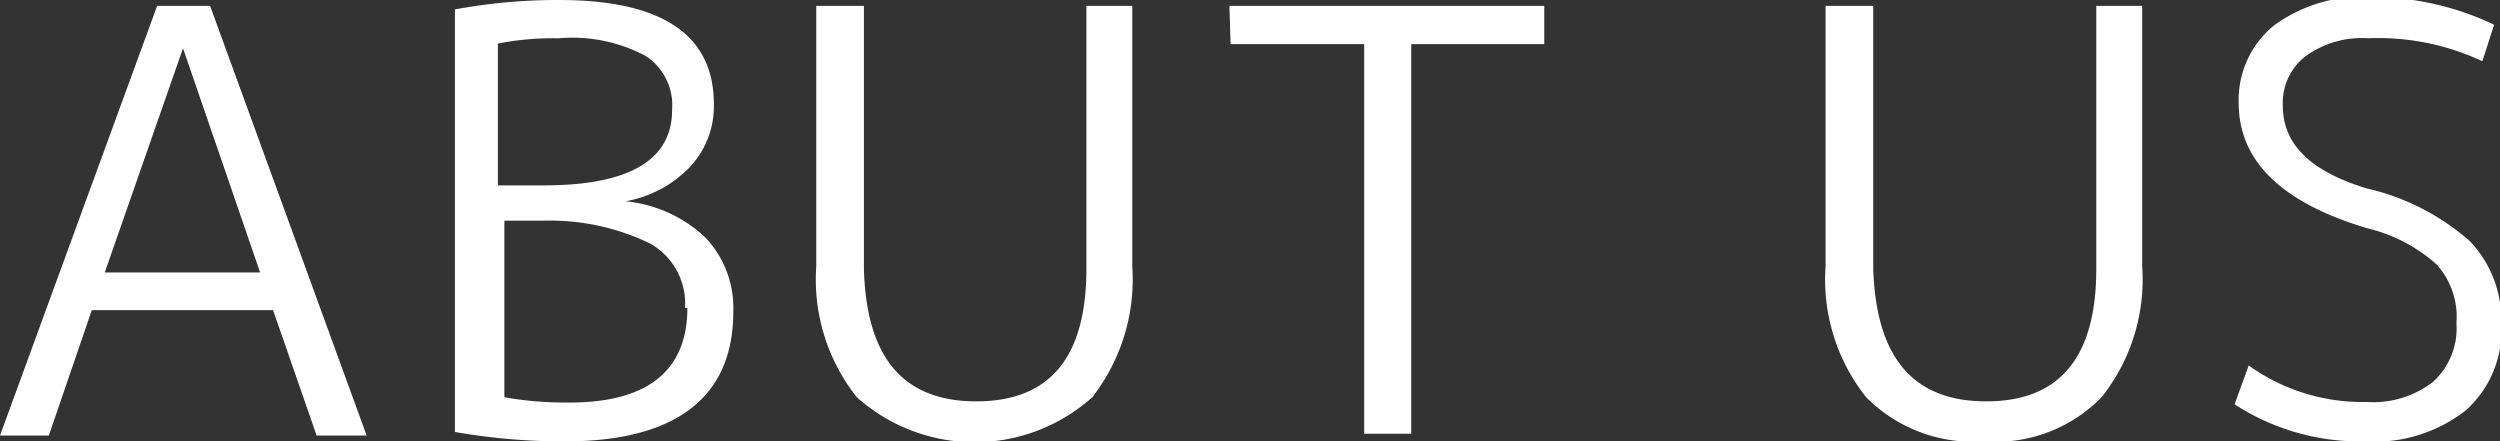
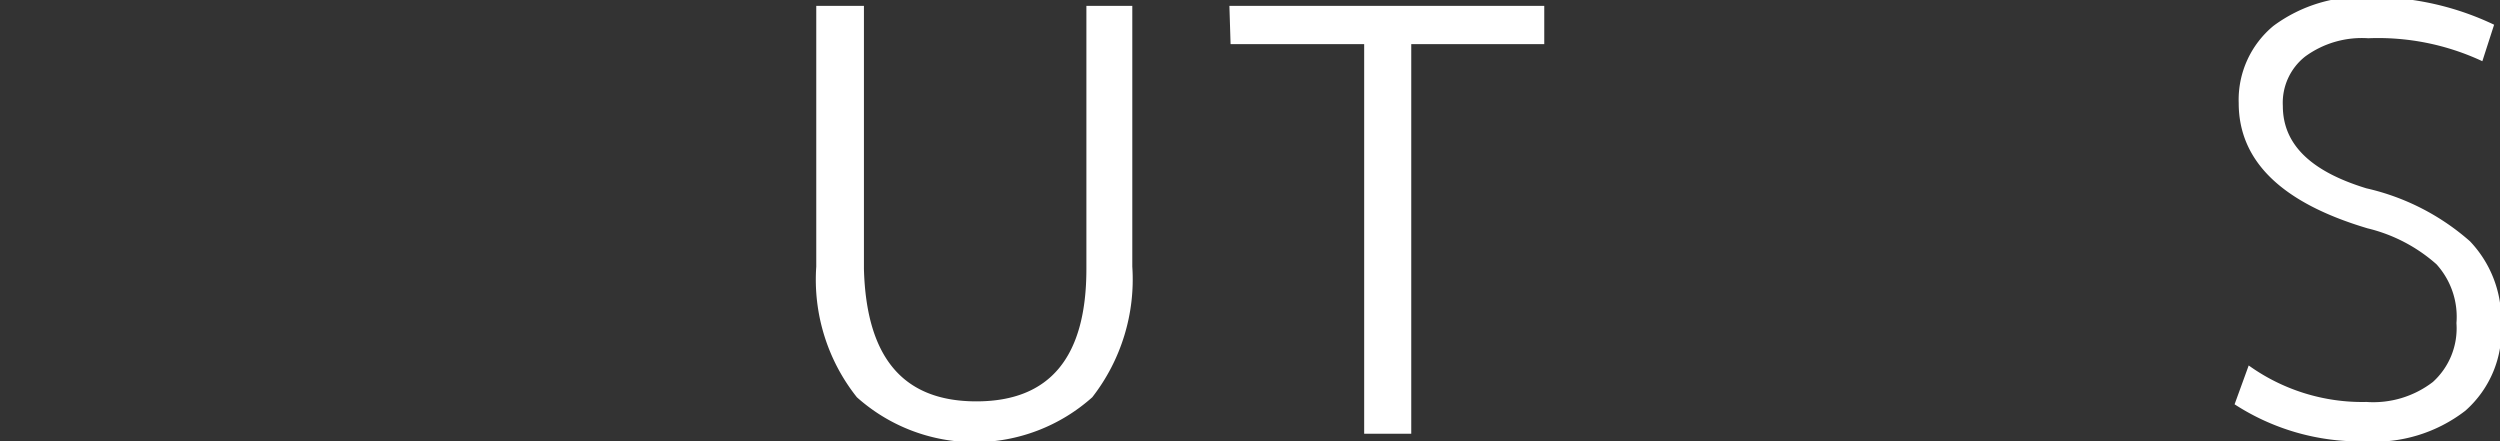
<svg xmlns="http://www.w3.org/2000/svg" id="レイヤー_1" data-name="レイヤー 1" viewBox="0 0 42.48 7.5">
  <rect x="0" y="0" width="42.48" height="7.5" fill="#333333" stroke="none" />
  <defs>
    <style>.cls-1{fill:#fff;}</style>
  </defs>
  <title>head_menu05</title>
-   <path class="cls-1" d="M399.76,301.65l2.67-7.3h.9l2.66,7.3h-.85l-.74-2.13h-3.08l-.73,2.13Zm1.78-2.77h2.64l-1.31-3.81h0Z" transform="translate(-399.76 -294.25)" />
-   <path class="cls-1" d="M412.22,299.55c0,1.47-1,2.2-2.86,2.2a10.65,10.65,0,0,1-1.87-.16v-7.18a9.63,9.63,0,0,1,1.77-.16c1.75,0,2.63.59,2.63,1.77a1.51,1.51,0,0,1-.4,1.06,2,2,0,0,1-1.1.59v0a2.3,2.3,0,0,1,1.36.62A1.74,1.74,0,0,1,412.22,299.55Zm-3-4.65a4.92,4.92,0,0,0-1,.09v2.41H409c1.45,0,2.18-.43,2.18-1.28a1,1,0,0,0-.45-.92A2.65,2.65,0,0,0,409.26,294.9Zm2.18,4.58a1.17,1.17,0,0,0-.59-1.09A3.88,3.88,0,0,0,409,298h-.67v3a5.93,5.93,0,0,0,1.07.09C410.75,301.1,411.44,300.56,411.44,299.48Z" transform="translate(-399.76 -294.25)" />
  <path class="cls-1" d="M416.35,301.07c1.25,0,1.87-.75,1.87-2.25v-4.47H419v4.43a3.26,3.26,0,0,1-.68,2.22,3,3,0,0,1-4,0,3.21,3.21,0,0,1-.69-2.22v-4.43h.81v4.47C414.48,300.32,415.1,301.07,416.35,301.07Z" transform="translate(-399.76 -294.25)" />
  <path class="cls-1" d="M420.65,294.35H426V295h-2.26v6.62h-.8V295h-2.27Z" transform="translate(-399.76 -294.25)" />
-   <path class="cls-1" d="M433.51,301.07c1.25,0,1.87-.75,1.87-2.25v-4.47h.78v4.43a3.21,3.21,0,0,1-.69,2.22,2.52,2.52,0,0,1-2,.75,2.56,2.56,0,0,1-2-.75,3.21,3.21,0,0,1-.69-2.22v-4.43h.81v4.47C431.64,300.32,432.26,301.07,433.51,301.07Z" transform="translate(-399.76 -294.25)" />
  <path class="cls-1" d="M440,294.9a1.63,1.63,0,0,0-1.07.31,1,1,0,0,0-.38.84c0,.65.47,1.11,1.42,1.4a4,4,0,0,1,1.76.9,1.93,1.93,0,0,1,.53,1.4,1.81,1.81,0,0,1-.61,1.48,2.53,2.53,0,0,1-1.72.52,3.91,3.91,0,0,1-2.2-.63l.24-.66a3.31,3.31,0,0,0,2,.62,1.66,1.66,0,0,0,1.13-.34,1.23,1.23,0,0,0,.4-1,1.33,1.33,0,0,0-.34-1,2.73,2.73,0,0,0-1.17-.61q-2.19-.65-2.19-2.13a1.63,1.63,0,0,1,.59-1.31,2.52,2.52,0,0,1,1.65-.49,4.82,4.82,0,0,1,2.1.47l-.2.62A4.18,4.18,0,0,0,440,294.9Z" transform="translate(-399.76 -294.25)" />
</svg>